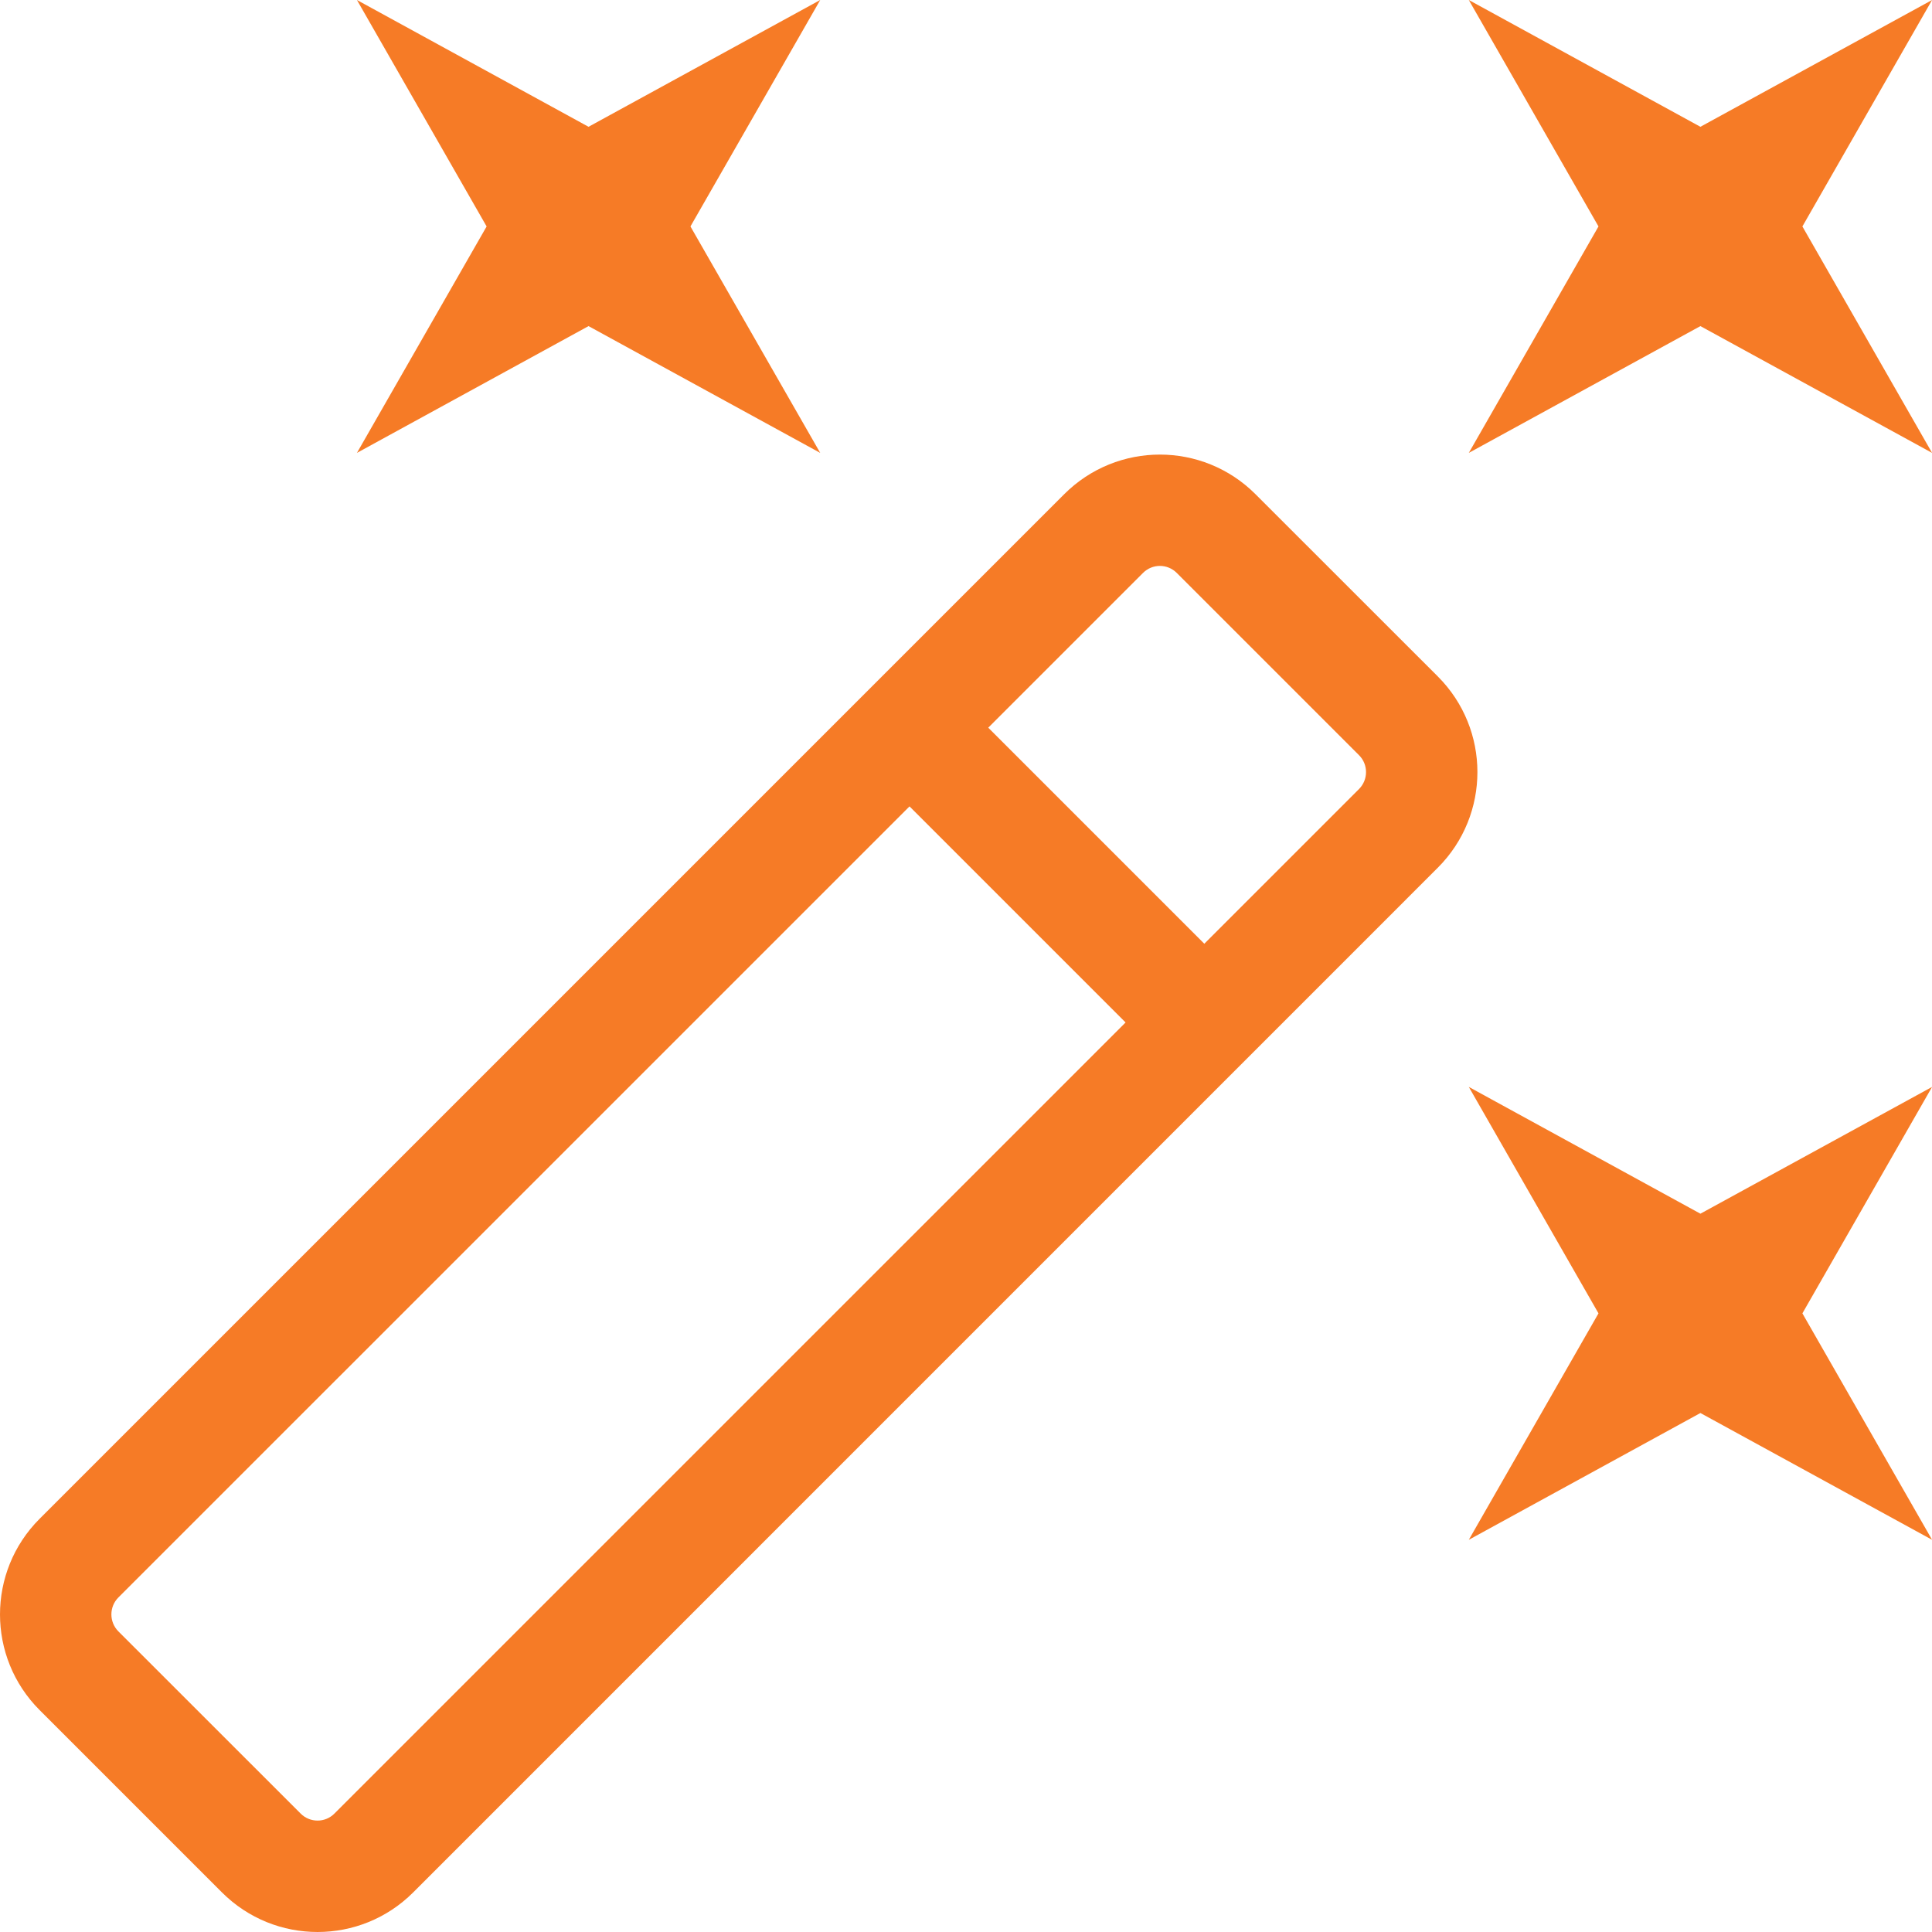
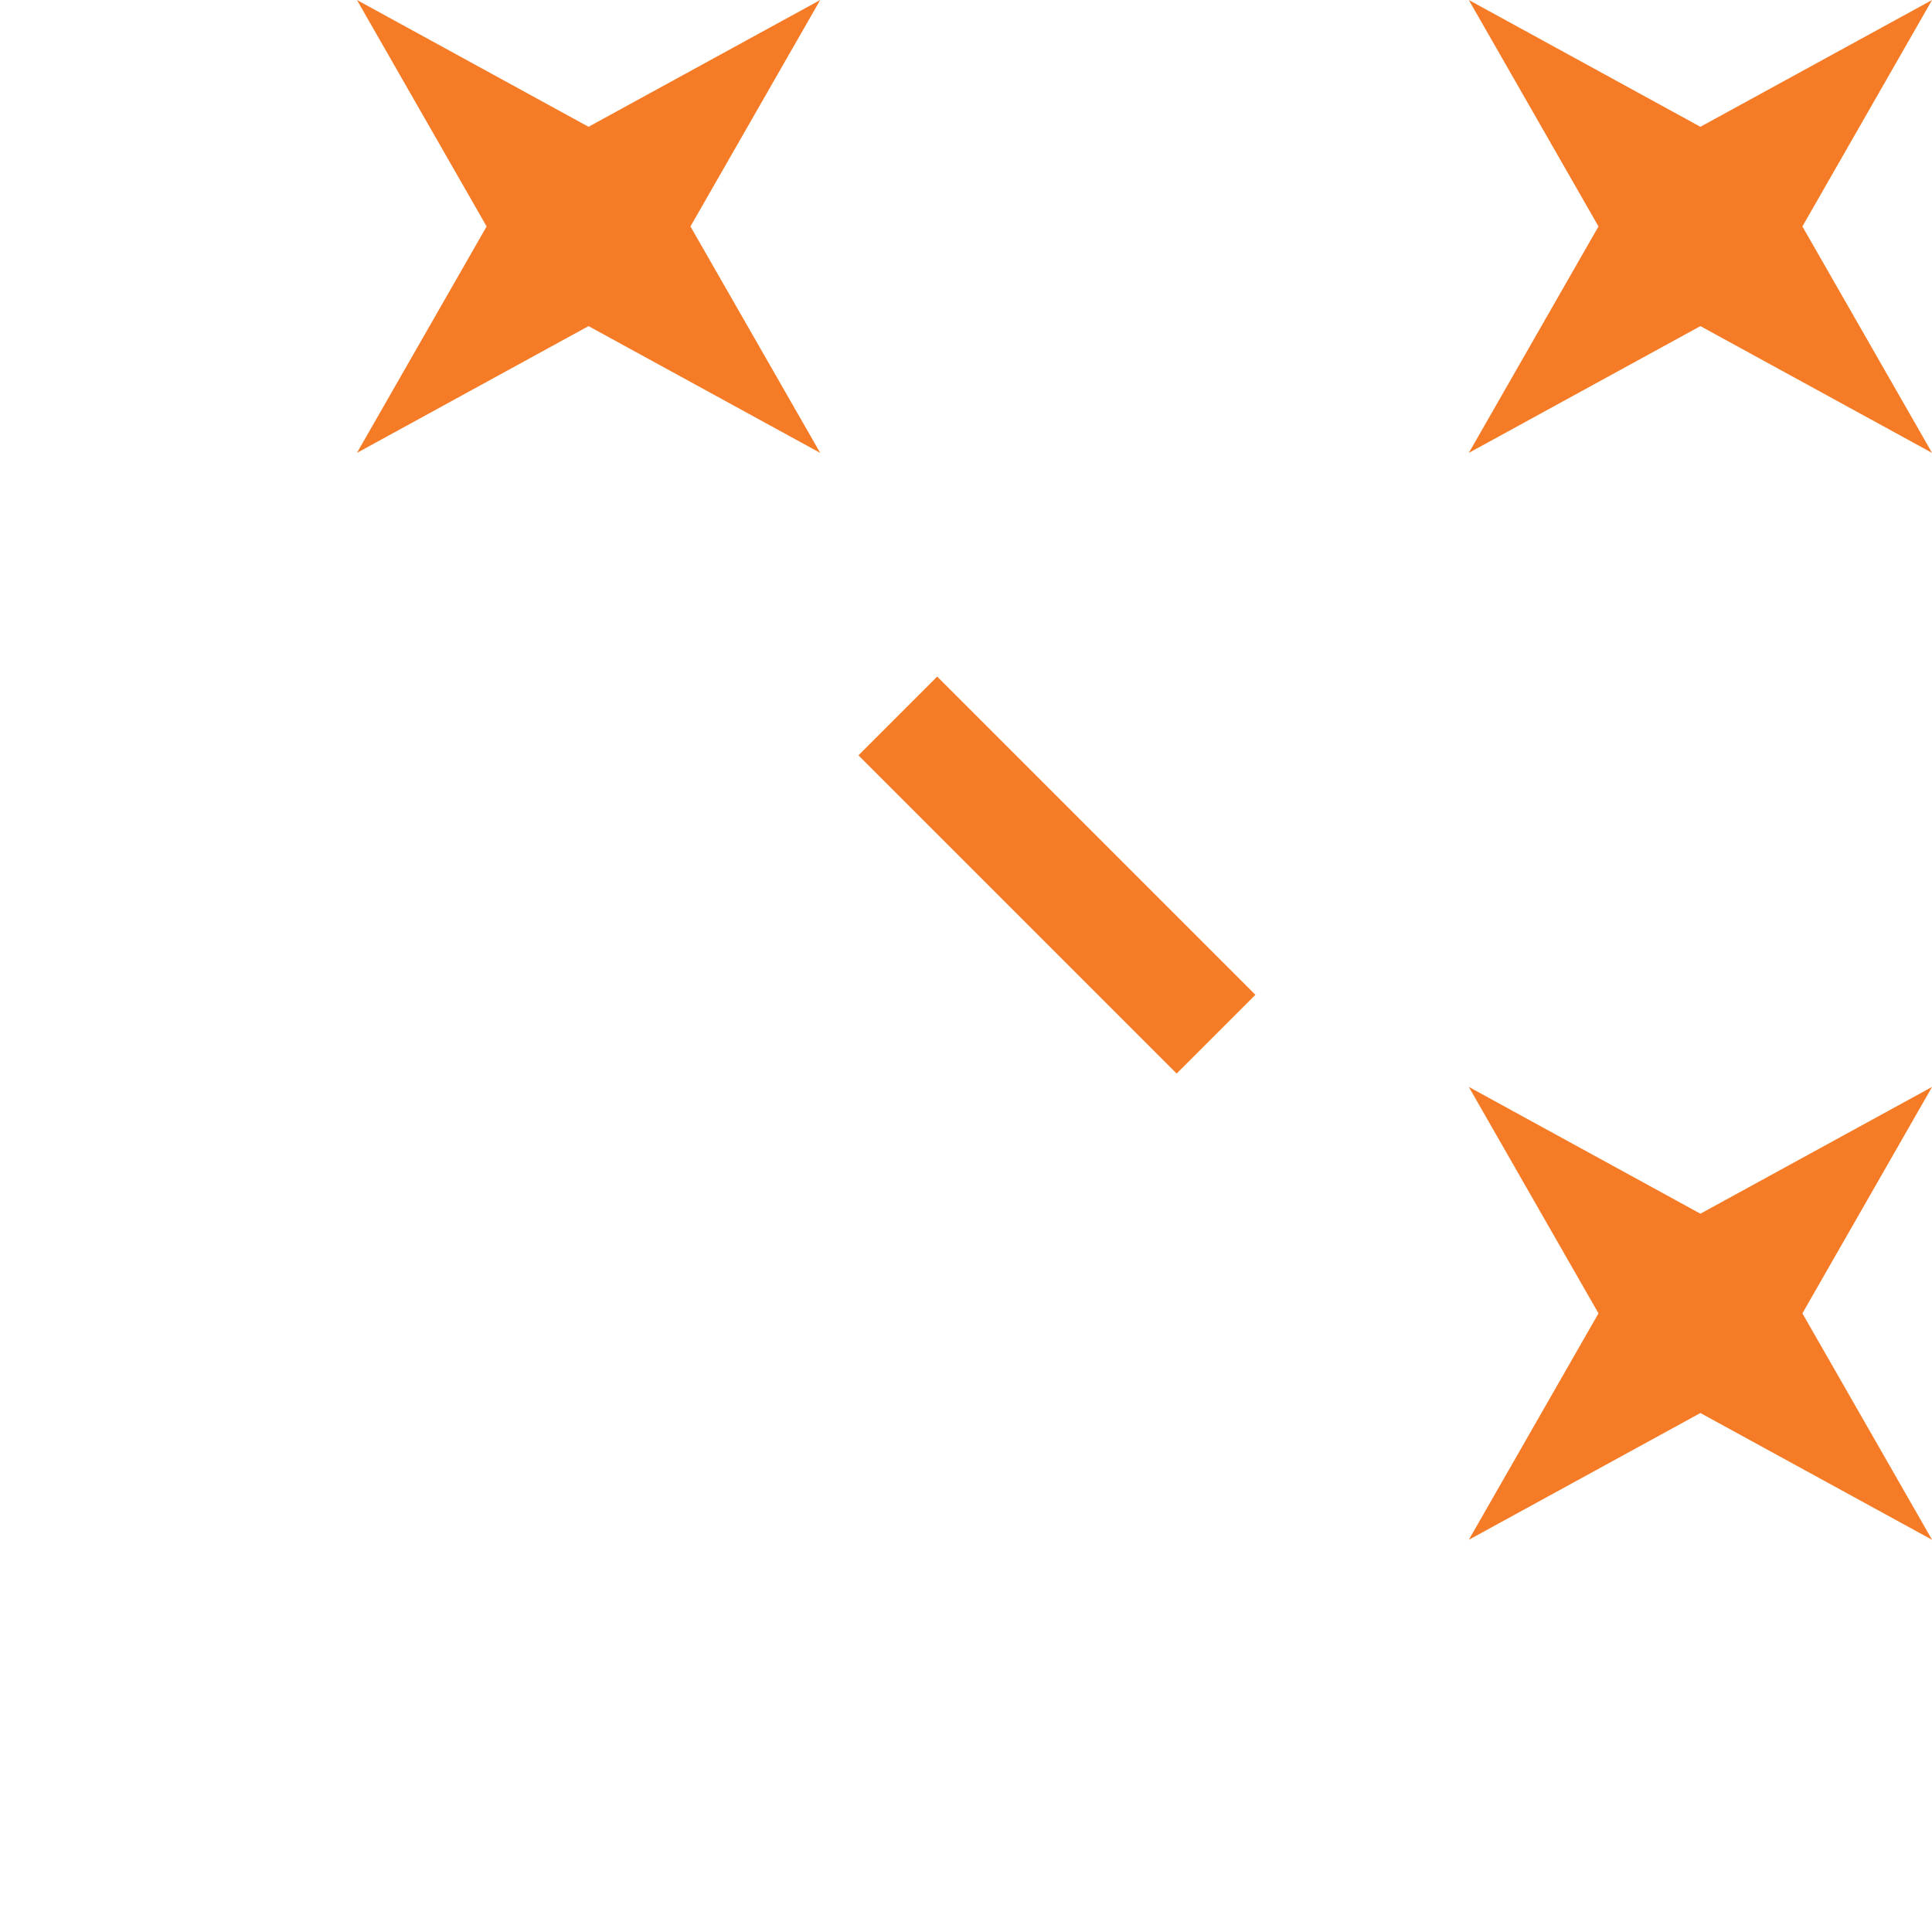
<svg xmlns="http://www.w3.org/2000/svg" width="24" height="24" viewBox="0 0 24 24" fill="none">
  <path d="M7.311 4.051L4.434 5.626L6.045 2.813L4.434 0L7.311 1.575L10.189 0L8.577 2.813L10.189 5.626L7.311 4.051ZM21.123 15.077L24.001 13.502L22.39 16.315L24.001 19.128L21.123 17.553L18.246 19.128L19.857 16.315L18.246 13.502L21.123 15.077ZM24.001 0L22.39 2.813L24.001 5.626L21.123 4.051L18.246 5.626L19.857 2.813L18.246 0L21.123 1.575L24.001 0Z" fill="#F67B26" />
-   <path fill-rule="evenodd" clip-rule="evenodd" d="M14.618 7.117C14.502 7.001 14.315 7.001 14.199 7.117L1.47 19.845C1.355 19.961 1.355 20.149 1.47 20.265L3.735 22.529C3.851 22.645 4.039 22.645 4.154 22.529L16.883 9.801C16.998 9.685 16.998 9.497 16.883 9.382L14.618 7.117ZM13.22 6.139C13.877 5.483 14.94 5.483 15.596 6.139L17.861 8.403C18.517 9.059 18.517 10.123 17.861 10.779L5.133 23.508C4.477 24.164 3.413 24.164 2.757 23.508L0.492 21.243C-0.164 20.587 -0.164 19.523 0.492 18.867L13.22 6.139Z" fill="#F67B26" />
  <path fill-rule="evenodd" clip-rule="evenodd" d="M14.617 13.336L10.664 9.383L11.642 8.405L15.595 12.358L14.617 13.336Z" fill="#F67B26" />
</svg>